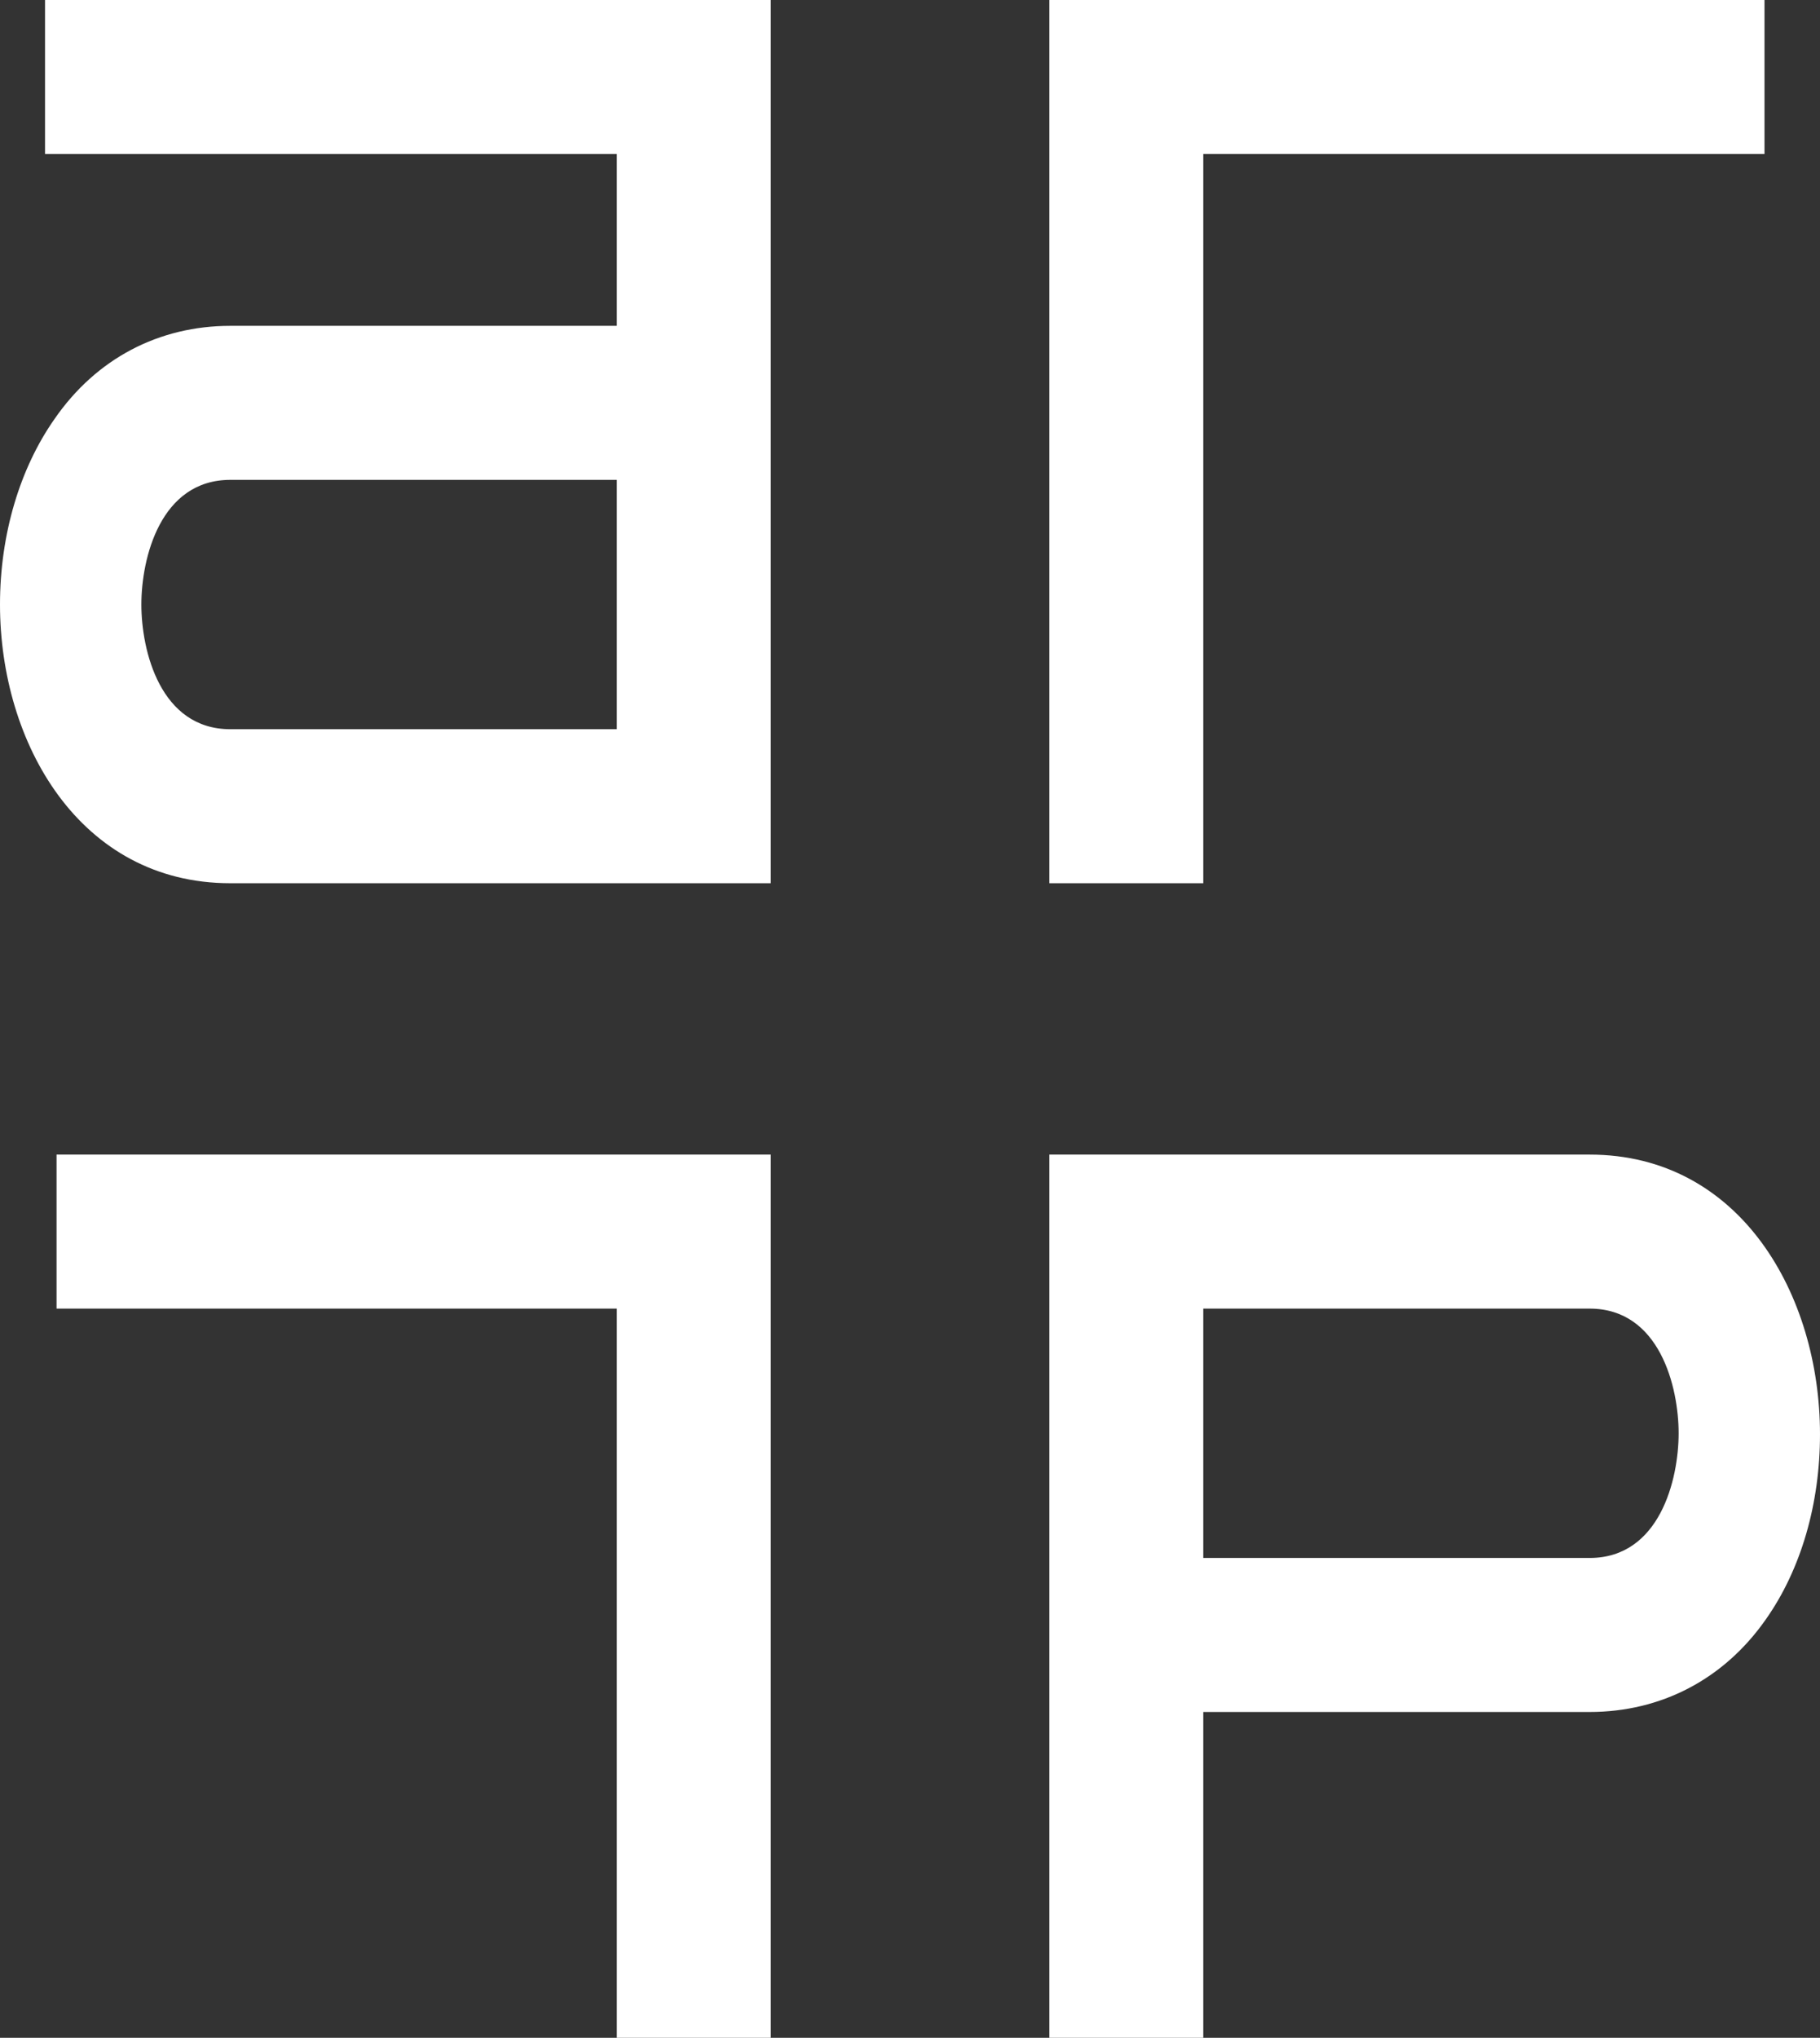
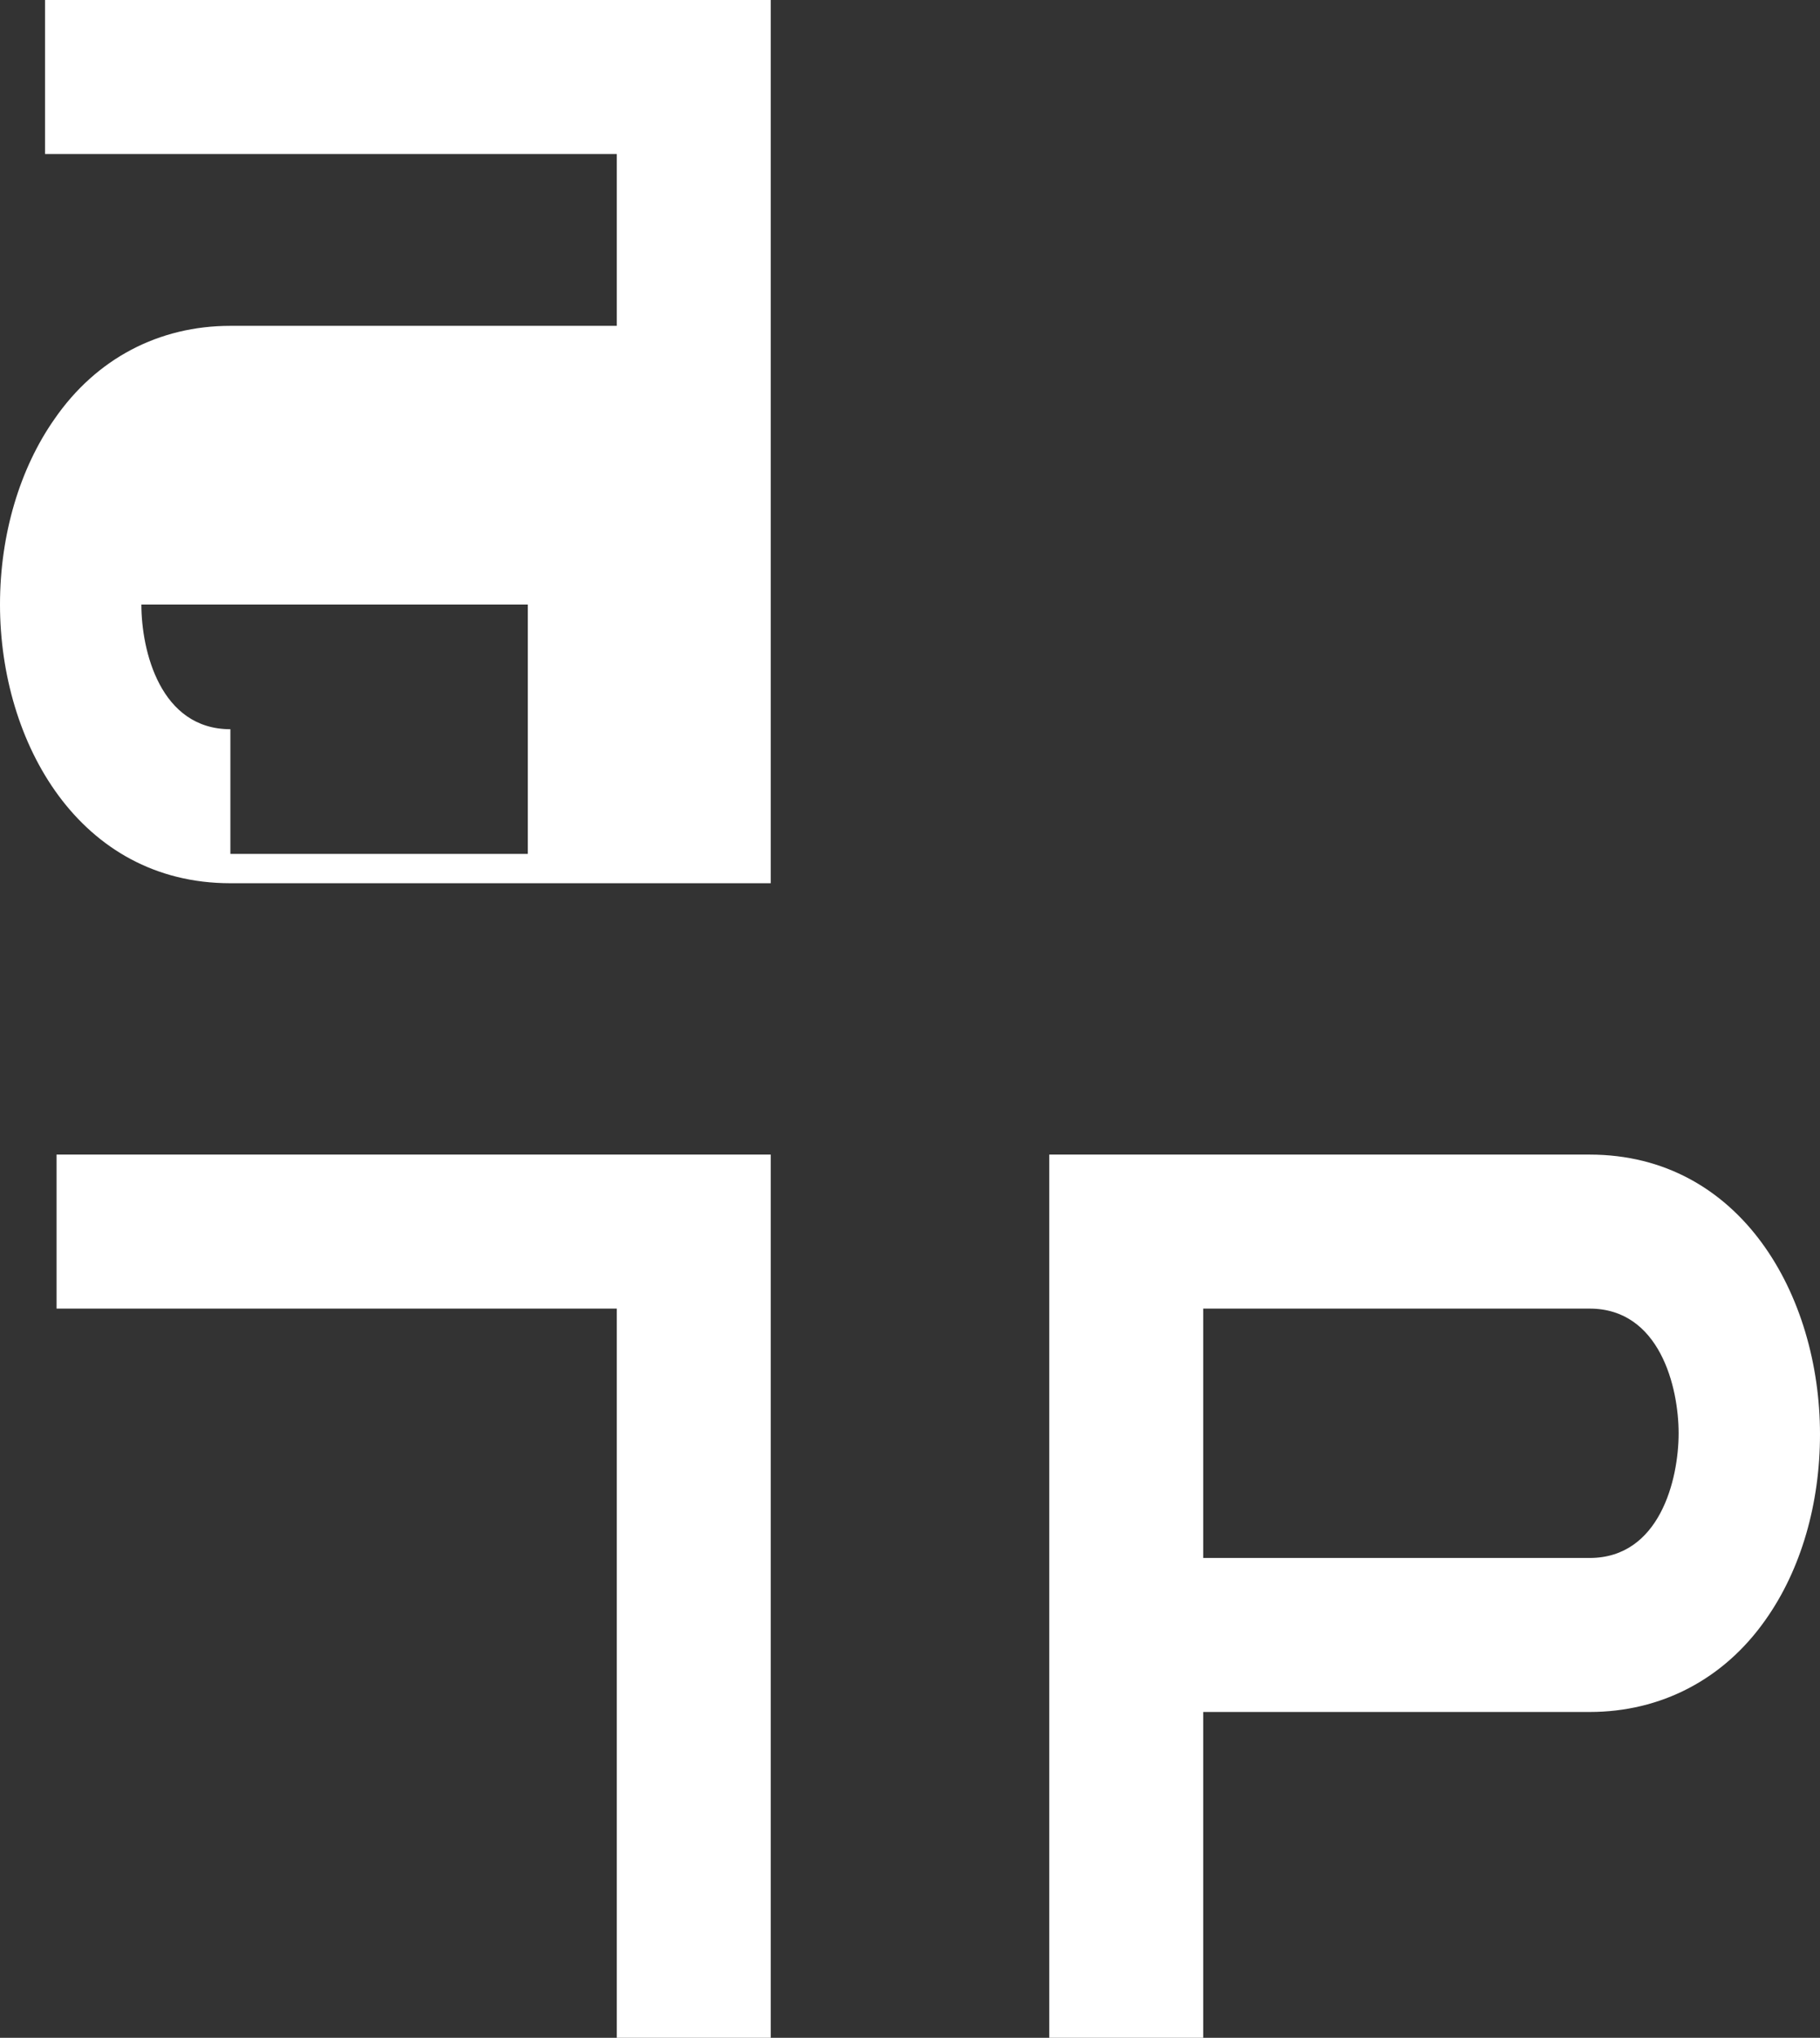
<svg xmlns="http://www.w3.org/2000/svg" version="1.1" id="Layer_1" x="0px" y="0px" viewBox="0 0 173.8 194.5" style="enable-background:new 0 0 173.8 194.5;" xml:space="preserve">
  <rect x="0" y="0" width="173.8" height="194.5" fill="#333333" stroke="none" />
  <style type="text/css">
	.st0{fill:#FFFFFF;}
</style>
-   <path class="st0" d="M4.3,14.7h54.6v16.4H22l0,0c-6.8,0-12.8,3.1-16.8,8.9C1.9,44.7,0,51,0,57.7c0,13.2,7.6,26.6,22,26.6l0,0h36.9  h13.3h1.4V14.7v-4.5V0H4.3V14.7z M22,69.6L22,69.6c-6.7,0-8.5-7.5-8.5-11.9c0-4.4,1.8-11.9,8.5-11.9l0,0h36.9v23.8H22z" />
+   <path class="st0" d="M4.3,14.7h54.6v16.4H22l0,0c-6.8,0-12.8,3.1-16.8,8.9C1.9,44.7,0,51,0,57.7c0,13.2,7.6,26.6,22,26.6l0,0h36.9  h13.3h1.4V14.7v-4.5V0H4.3V14.7z M22,69.6L22,69.6c-6.7,0-8.5-7.5-8.5-11.9l0,0h36.9v23.8H22z" />
  <path class="st0" d="M151.8,110.2L151.8,110.2h-36.9h-13.3h-1.4v84.3h14.7v-31.1h36.9l0,0c6.8,0,12.8-3.1,16.8-8.8  c3.4-4.8,5.2-11.1,5.2-17.7C173.8,123.6,166.2,110.2,151.8,110.2z M151.8,148.7L151.8,148.7h-36.9v-23.8h36.9l0,0  c6.7,0,8.5,7.5,8.5,11.9C160.3,141.2,158.5,148.7,151.8,148.7z" />
-   <polygon class="st0" points="104.4,0 100.2,0 100.2,84.3 114.9,84.3 114.9,14.7 168.5,14.7 168.5,0 114.9,0 " />
  <polygon class="st0" points="69.4,110.2 73.6,110.2 73.6,194.5 58.9,194.5 58.9,124.9 5.4,124.9 5.4,110.2 58.9,110.2 " />
</svg>